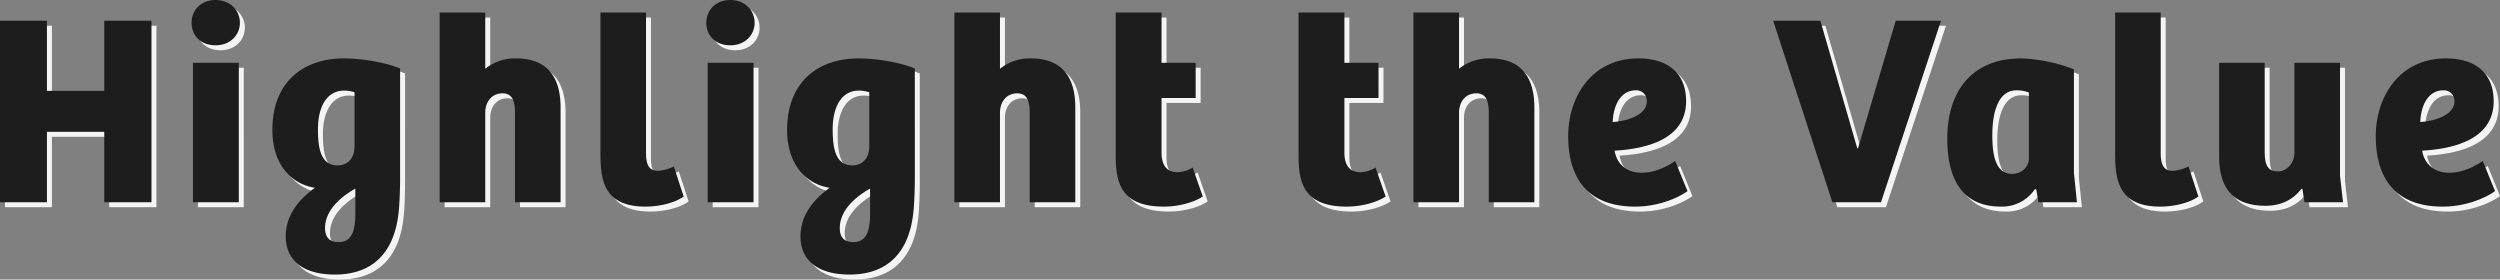
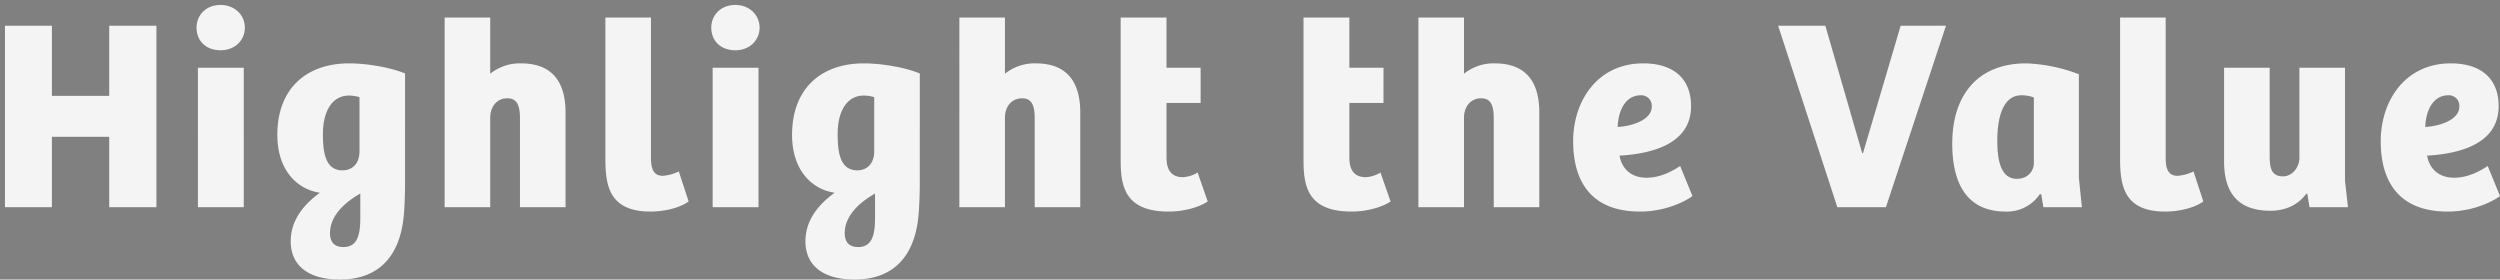
<svg xmlns="http://www.w3.org/2000/svg" width="1007.62" height="112.66" viewBox="0 0 1007.62 112.66">
  <rect x="0" y="0" width="1007.62" height="112.66" fill="#808080" stroke="none" />
  <g transform="translate(15410.84 10753.51)">
    <path d="M6.16-73.15V0H25.08V-28.38h23.1V0H67.21V-73.15H48.18v28.27H25.08V-73.15Zm86.9,9.9c5.83,0,9.79-4.07,9.79-9.13,0-4.95-3.96-9.13-9.79-9.13-5.94,0-9.68,4.18-9.68,9.13C83.38-67.1,87.12-63.25,93.06-63.25Zm-9.13,7.04V0h18.48V-56.21Zm57.2,85.36c15.84,0,24.2-9.57,25.74-25.52.33-2.75.55-9.79.55-12.54V-53.9c-6.38-2.64-15.95-4.07-22.55-4.07-16.94,0-28.93,9.9-28.93,28.82,0,14.41,8.14,22,17.16,23.32-7.26,5.28-11.77,11.66-11.77,19.58C121.33,23.1,127.93,29.15,141.13,29.15Zm1.1-44c-7.04,0-7.92-7.48-7.92-14.63,0-8.91,3.52-15.4,10.34-15.51a13.7,13.7,0,0,1,4.4.66v21.78C149.05-17.38,145.97-14.85,142.23-14.85Zm.33,30.91c-3.3,0-5.39-1.65-5.39-5.61,0-6.82,5.61-12.21,12.21-15.95V4.4C149.38,11.88,147.84,16.06,142.56,16.06Zm40.81-92.51V0h18.37V-36.08c0-4.4,2.64-7.81,6.93-7.81,4.07,0,5.06,3.19,5.06,8.14V0H232.1V-38.17c0-13.31-6.27-19.8-17.93-19.8a19.034,19.034,0,0,0-12.43,4.18V-76.45ZM266.31,1.76c4.95,0,11.44-1.21,15.4-4.07l-3.96-12.1a17.533,17.533,0,0,1-6.38,1.76c-3.52,0-4.84-2.31-4.84-7.26V-76.45H248.16v56.54C248.16-9.35,249.26,1.76,266.31,1.76Zm34.21-65.01c5.83,0,9.79-4.07,9.79-9.13,0-4.95-3.96-9.13-9.79-9.13-5.94,0-9.68,4.18-9.68,9.13C290.84-67.1,294.58-63.25,300.52-63.25Zm-9.13,7.04V0h18.48V-56.21Zm57.2,85.36c15.84,0,24.2-9.57,25.74-25.52.33-2.75.55-9.79.55-12.54V-53.9c-6.38-2.64-15.95-4.07-22.55-4.07-16.94,0-28.93,9.9-28.93,28.82,0,14.41,8.14,22,17.16,23.32C333.3-.55,328.79,5.83,328.79,13.75,328.79,23.1,335.39,29.15,348.59,29.15Zm1.1-44c-7.04,0-7.92-7.48-7.92-14.63,0-8.91,3.52-15.4,10.34-15.51a13.7,13.7,0,0,1,4.4.66v21.78C356.51-17.38,353.43-14.85,349.69-14.85Zm.33,30.91c-3.3,0-5.39-1.65-5.39-5.61,0-6.82,5.61-12.21,12.21-15.95V4.4C356.84,11.88,355.3,16.06,350.02,16.06Zm40.81-92.51V0H409.2V-36.08c0-4.4,2.64-7.81,6.93-7.81,4.07,0,5.06,3.19,5.06,8.14V0h18.37V-38.17c0-13.31-6.27-19.8-17.93-19.8a19.034,19.034,0,0,0-12.43,4.18V-76.45ZM475.2,1.76c6.16,0,12.32-1.76,15.73-4.07l-4.07-11.66a12.585,12.585,0,0,1-5.94,1.87c-3.74,0-6.6-1.87-6.6-7.92v-22h13.75V-56.21H474.32V-76.45H455.84v57.2C455.84-8.91,457.16,1.76,475.2,1.76Zm73.7,0c6.16,0,12.32-1.76,15.73-4.07l-4.07-11.66a12.585,12.585,0,0,1-5.94,1.87c-3.74,0-6.6-1.87-6.6-7.92v-22h13.75V-56.21H548.02V-76.45H529.54v57.2C529.54-8.91,530.86,1.76,548.9,1.76Zm26.95-78.21V0h18.37V-36.08c0-4.4,2.64-7.81,6.93-7.81,4.07,0,5.06,3.19,5.06,8.14V0h18.37V-38.17c0-13.31-6.27-19.8-17.93-19.8a19.034,19.034,0,0,0-12.43,4.18V-76.45ZM665.17,1.76c12.21,0,20.57-5.72,21.12-6.27l-4.95-12.1c-3.41,2.31-8.25,4.73-13.53,4.73-6.71,0-10.12-4.18-10.89-8.91,11.66-.66,28.82-4.07,28.82-19.91,0-11.66-7.7-17.27-19.25-17.27-18.7,0-28.27,15.4-28.27,31.35C638.22-9.9,645.92,1.76,665.17,1.76Zm-9.02-34.1c.33-7.59,3.74-12.76,9.24-12.76a4.216,4.216,0,0,1,4.51,4.51C669.9-35.2,662.09-32.67,656.15-32.34Zm64.68-40.81L744.7,0h19.58l24.2-73.15H770.22L755.04-21.78h-.33L739.86-73.15ZM812.57,1.76a15.913,15.913,0,0,0,13.75-7.04l.55.11L827.75,0h15.51l-1.21-11.88V-53.57a65.127,65.127,0,0,0-21.23-4.4c-19.69,0-29.81,12.98-29.81,32.34C791.01-11.44,795.63,1.76,812.57,1.76Zm4.51-13.2c-6.38,0-7.92-7.04-7.92-15.51,0-9.46,2.42-18.15,9.68-18.15a13.46,13.46,0,0,1,5.06.88v26.51C823.9-14.52,821.37-11.44,817.08-11.44Zm59.73,13.2c4.95,0,11.44-1.21,15.4-4.07l-3.96-12.1a17.534,17.534,0,0,1-6.38,1.76c-3.52,0-4.84-2.31-4.84-7.26V-76.45H858.66v56.54C858.66-9.35,859.76,1.76,876.81,1.76Zm42.46-.33c5.83,0,11-2.2,14.41-6.82h.44L935,0h15.51L949.3-10.67V-56.21H930.93v36.3c0,3.85-2.86,7.48-6.6,7.48-4.73,0-5.39-3.41-5.39-8.47V-56.21H900.57v37.73C900.57-5.17,906.73,1.43,919.27,1.43Zm71.39.33c12.21,0,20.57-5.72,21.12-6.27l-4.95-12.1c-3.41,2.31-8.25,4.73-13.53,4.73-6.71,0-10.12-4.18-10.89-8.91,11.66-.66,28.82-4.07,28.82-19.91,0-11.66-7.7-17.27-19.25-17.27-18.7,0-28.27,15.4-28.27,31.35C963.71-9.9,971.41,1.76,990.66,1.76Zm-9.02-34.1c.33-7.59,3.74-12.76,9.24-12.76a4.216,4.216,0,0,1,4.51,4.51C995.39-35.2,987.58-32.67,981.64-32.34Z" transform="translate(-15415 -10670)" fill="#f4f4f4" />
-     <path d="M6.16-73.15V0H25.08V-28.38h23.1V0H67.21V-73.15H48.18v28.27H25.08V-73.15Zm86.9,9.9c5.83,0,9.79-4.07,9.79-9.13,0-4.95-3.96-9.13-9.79-9.13-5.94,0-9.68,4.18-9.68,9.13C83.38-67.1,87.12-63.25,93.06-63.25Zm-9.13,7.04V0h18.48V-56.21Zm57.2,85.36c15.84,0,24.2-9.57,25.74-25.52.33-2.75.55-9.79.55-12.54V-53.9c-6.38-2.64-15.95-4.07-22.55-4.07-16.94,0-28.93,9.9-28.93,28.82,0,14.41,8.14,22,17.16,23.32-7.26,5.28-11.77,11.66-11.77,19.58C121.33,23.1,127.93,29.15,141.13,29.15Zm1.1-44c-7.04,0-7.92-7.48-7.92-14.63,0-8.91,3.52-15.4,10.34-15.51a13.7,13.7,0,0,1,4.4.66v21.78C149.05-17.38,145.97-14.85,142.23-14.85Zm.33,30.91c-3.3,0-5.39-1.65-5.39-5.61,0-6.82,5.61-12.21,12.21-15.95V4.4C149.38,11.88,147.84,16.06,142.56,16.06Zm40.81-92.51V0h18.37V-36.08c0-4.4,2.64-7.81,6.93-7.81,4.07,0,5.06,3.19,5.06,8.14V0H232.1V-38.17c0-13.31-6.27-19.8-17.93-19.8a19.034,19.034,0,0,0-12.43,4.18V-76.45ZM266.31,1.76c4.95,0,11.44-1.21,15.4-4.07l-3.96-12.1a17.533,17.533,0,0,1-6.38,1.76c-3.52,0-4.84-2.31-4.84-7.26V-76.45H248.16v56.54C248.16-9.35,249.26,1.76,266.31,1.76Zm34.21-65.01c5.83,0,9.79-4.07,9.79-9.13,0-4.95-3.96-9.13-9.79-9.13-5.94,0-9.68,4.18-9.68,9.13C290.84-67.1,294.58-63.25,300.52-63.25Zm-9.13,7.04V0h18.48V-56.21Zm57.2,85.36c15.84,0,24.2-9.57,25.74-25.52.33-2.75.55-9.79.55-12.54V-53.9c-6.38-2.64-15.95-4.07-22.55-4.07-16.94,0-28.93,9.9-28.93,28.82,0,14.41,8.14,22,17.16,23.32C333.3-.55,328.79,5.83,328.79,13.75,328.79,23.1,335.39,29.15,348.59,29.15Zm1.1-44c-7.04,0-7.92-7.48-7.92-14.63,0-8.91,3.52-15.4,10.34-15.51a13.7,13.7,0,0,1,4.4.66v21.78C356.51-17.38,353.43-14.85,349.69-14.85Zm.33,30.91c-3.3,0-5.39-1.65-5.39-5.61,0-6.82,5.61-12.21,12.21-15.95V4.4C356.84,11.88,355.3,16.06,350.02,16.06Zm40.81-92.51V0H409.2V-36.08c0-4.4,2.64-7.81,6.93-7.81,4.07,0,5.06,3.19,5.06,8.14V0h18.37V-38.17c0-13.31-6.27-19.8-17.93-19.8a19.034,19.034,0,0,0-12.43,4.18V-76.45ZM475.2,1.76c6.16,0,12.32-1.76,15.73-4.07l-4.07-11.66a12.585,12.585,0,0,1-5.94,1.87c-3.74,0-6.6-1.87-6.6-7.92v-22h13.75V-56.21H474.32V-76.45H455.84v57.2C455.84-8.91,457.16,1.76,475.2,1.76Zm73.7,0c6.16,0,12.32-1.76,15.73-4.07l-4.07-11.66a12.585,12.585,0,0,1-5.94,1.87c-3.74,0-6.6-1.87-6.6-7.92v-22h13.75V-56.21H548.02V-76.45H529.54v57.2C529.54-8.91,530.86,1.76,548.9,1.76Zm26.95-78.21V0h18.37V-36.08c0-4.4,2.64-7.81,6.93-7.81,4.07,0,5.06,3.19,5.06,8.14V0h18.37V-38.17c0-13.31-6.27-19.8-17.93-19.8a19.034,19.034,0,0,0-12.43,4.18V-76.45ZM665.17,1.76c12.21,0,20.57-5.72,21.12-6.27l-4.95-12.1c-3.41,2.31-8.25,4.73-13.53,4.73-6.71,0-10.12-4.18-10.89-8.91,11.66-.66,28.82-4.07,28.82-19.91,0-11.66-7.7-17.27-19.25-17.27-18.7,0-28.27,15.4-28.27,31.35C638.22-9.9,645.92,1.76,665.17,1.76Zm-9.02-34.1c.33-7.59,3.74-12.76,9.24-12.76a4.216,4.216,0,0,1,4.51,4.51C669.9-35.2,662.09-32.67,656.15-32.34Zm64.68-40.81L744.7,0h19.58l24.2-73.15H770.22L755.04-21.78h-.33L739.86-73.15ZM812.57,1.76a15.913,15.913,0,0,0,13.75-7.04l.55.11L827.75,0h15.51l-1.21-11.88V-53.57a65.127,65.127,0,0,0-21.23-4.4c-19.69,0-29.81,12.98-29.81,32.34C791.01-11.44,795.63,1.76,812.57,1.76Zm4.51-13.2c-6.38,0-7.92-7.04-7.92-15.51,0-9.46,2.42-18.15,9.68-18.15a13.46,13.46,0,0,1,5.06.88v26.51C823.9-14.52,821.37-11.44,817.08-11.44Zm59.73,13.2c4.95,0,11.44-1.21,15.4-4.07l-3.96-12.1a17.534,17.534,0,0,1-6.38,1.76c-3.52,0-4.84-2.31-4.84-7.26V-76.45H858.66v56.54C858.66-9.35,859.76,1.76,876.81,1.76Zm42.46-.33c5.83,0,11-2.2,14.41-6.82h.44L935,0h15.51L949.3-10.67V-56.21H930.93v36.3c0,3.85-2.86,7.48-6.6,7.48-4.73,0-5.39-3.41-5.39-8.47V-56.21H900.57v37.73C900.57-5.17,906.73,1.43,919.27,1.43Zm71.39.33c12.21,0,20.57-5.72,21.12-6.27l-4.95-12.1c-3.41,2.31-8.25,4.73-13.53,4.73-6.71,0-10.12-4.18-10.89-8.91,11.66-.66,28.82-4.07,28.82-19.91,0-11.66-7.7-17.27-19.25-17.27-18.7,0-28.27,15.4-28.27,31.35C963.71-9.9,971.41,1.76,990.66,1.76Zm-9.02-34.1c.33-7.59,3.74-12.76,9.24-12.76a4.216,4.216,0,0,1,4.51,4.51C995.39-35.2,987.58-32.67,981.64-32.34Z" transform="translate(-15417 -10672)" fill="#1d1d1d" />
  </g>
</svg>